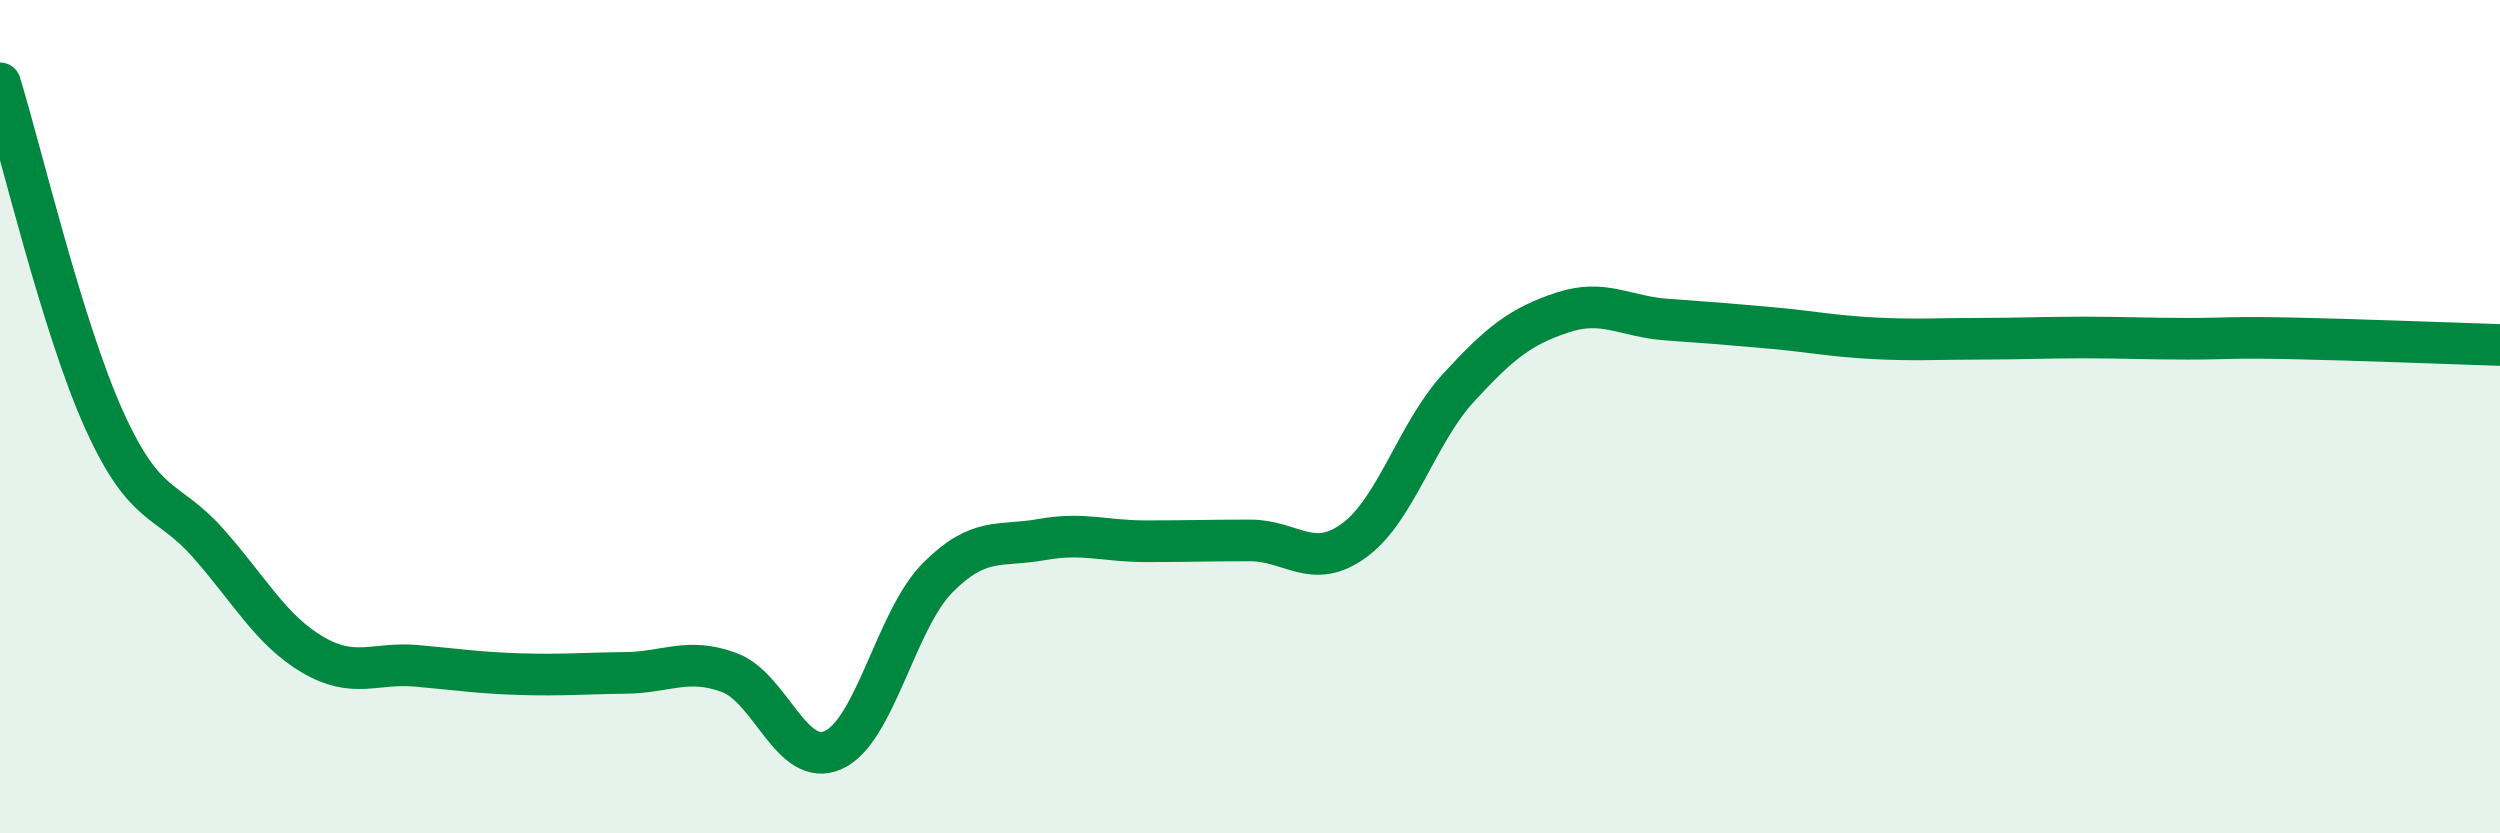
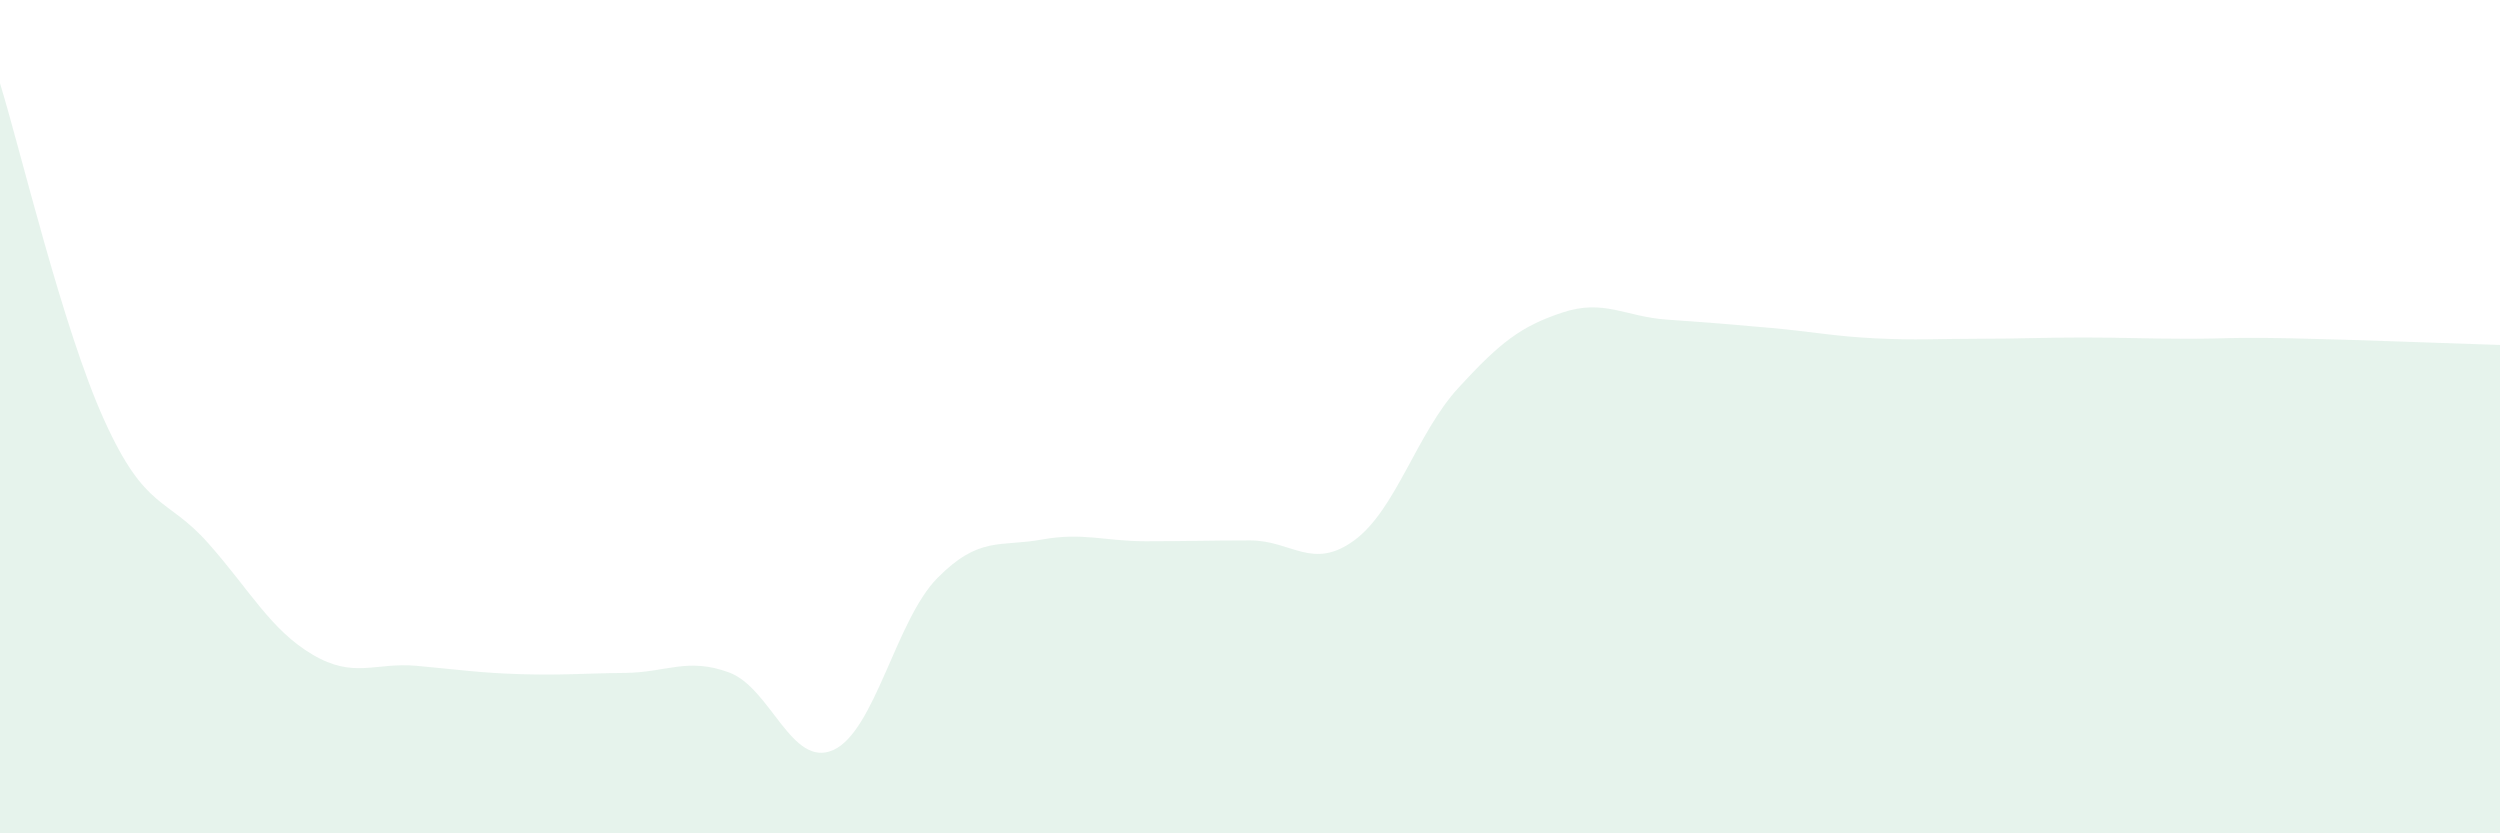
<svg xmlns="http://www.w3.org/2000/svg" width="60" height="20" viewBox="0 0 60 20">
  <path d="M 0,2 C 0.5,3.62 1.5,7.87 2.5,10.08 C 3.5,12.29 4,11.91 5,13.04 C 6,14.17 6.5,15.12 7.5,15.71 C 8.5,16.3 9,15.89 10,15.98 C 11,16.07 11.5,16.15 12.5,16.18 C 13.5,16.21 14,16.16 15,16.15 C 16,16.14 16.5,15.77 17.5,16.14 C 18.5,16.51 19,18.45 20,18 C 21,17.55 21.5,14.88 22.5,13.87 C 23.5,12.86 24,13.13 25,12.95 C 26,12.77 26.5,12.99 27.5,12.99 C 28.5,12.99 29,12.97 30,12.97 C 31,12.97 31.5,13.7 32.5,12.97 C 33.5,12.24 34,10.4 35,9.31 C 36,8.22 36.5,7.83 37.5,7.5 C 38.5,7.17 39,7.6 40,7.67 C 41,7.74 41.5,7.78 42.5,7.87 C 43.5,7.96 44,8.07 45,8.12 C 46,8.17 46.5,8.13 47.5,8.13 C 48.5,8.13 49,8.1 50,8.1 C 51,8.1 51.5,8.13 52.5,8.13 C 53.5,8.13 53.5,8.09 55,8.12 C 56.5,8.15 59,8.25 60,8.28L60 20L0 20Z" fill="#008740" opacity="0.1" stroke-linecap="round" stroke-linejoin="round" />
-   <path d="M 0,2 C 0.5,3.62 1.5,7.87 2.5,10.08 C 3.5,12.29 4,11.91 5,13.04 C 6,14.17 6.5,15.12 7.5,15.71 C 8.5,16.3 9,15.89 10,15.98 C 11,16.07 11.5,16.15 12.5,16.18 C 13.5,16.21 14,16.16 15,16.15 C 16,16.14 16.5,15.77 17.5,16.14 C 18.5,16.51 19,18.45 20,18 C 21,17.55 21.5,14.88 22.5,13.87 C 23.5,12.86 24,13.13 25,12.95 C 26,12.77 26.5,12.99 27.5,12.99 C 28.5,12.99 29,12.97 30,12.97 C 31,12.97 31.5,13.7 32.5,12.97 C 33.5,12.24 34,10.4 35,9.31 C 36,8.22 36.5,7.83 37.5,7.5 C 38.5,7.17 39,7.6 40,7.67 C 41,7.74 41.5,7.78 42.5,7.87 C 43.5,7.96 44,8.07 45,8.12 C 46,8.17 46.5,8.13 47.5,8.13 C 48.5,8.13 49,8.1 50,8.1 C 51,8.1 51.5,8.13 52.5,8.13 C 53.5,8.13 53.5,8.09 55,8.12 C 56.5,8.15 59,8.25 60,8.28" stroke="#008740" stroke-width="1" fill="none" stroke-linecap="round" stroke-linejoin="round" />
</svg>